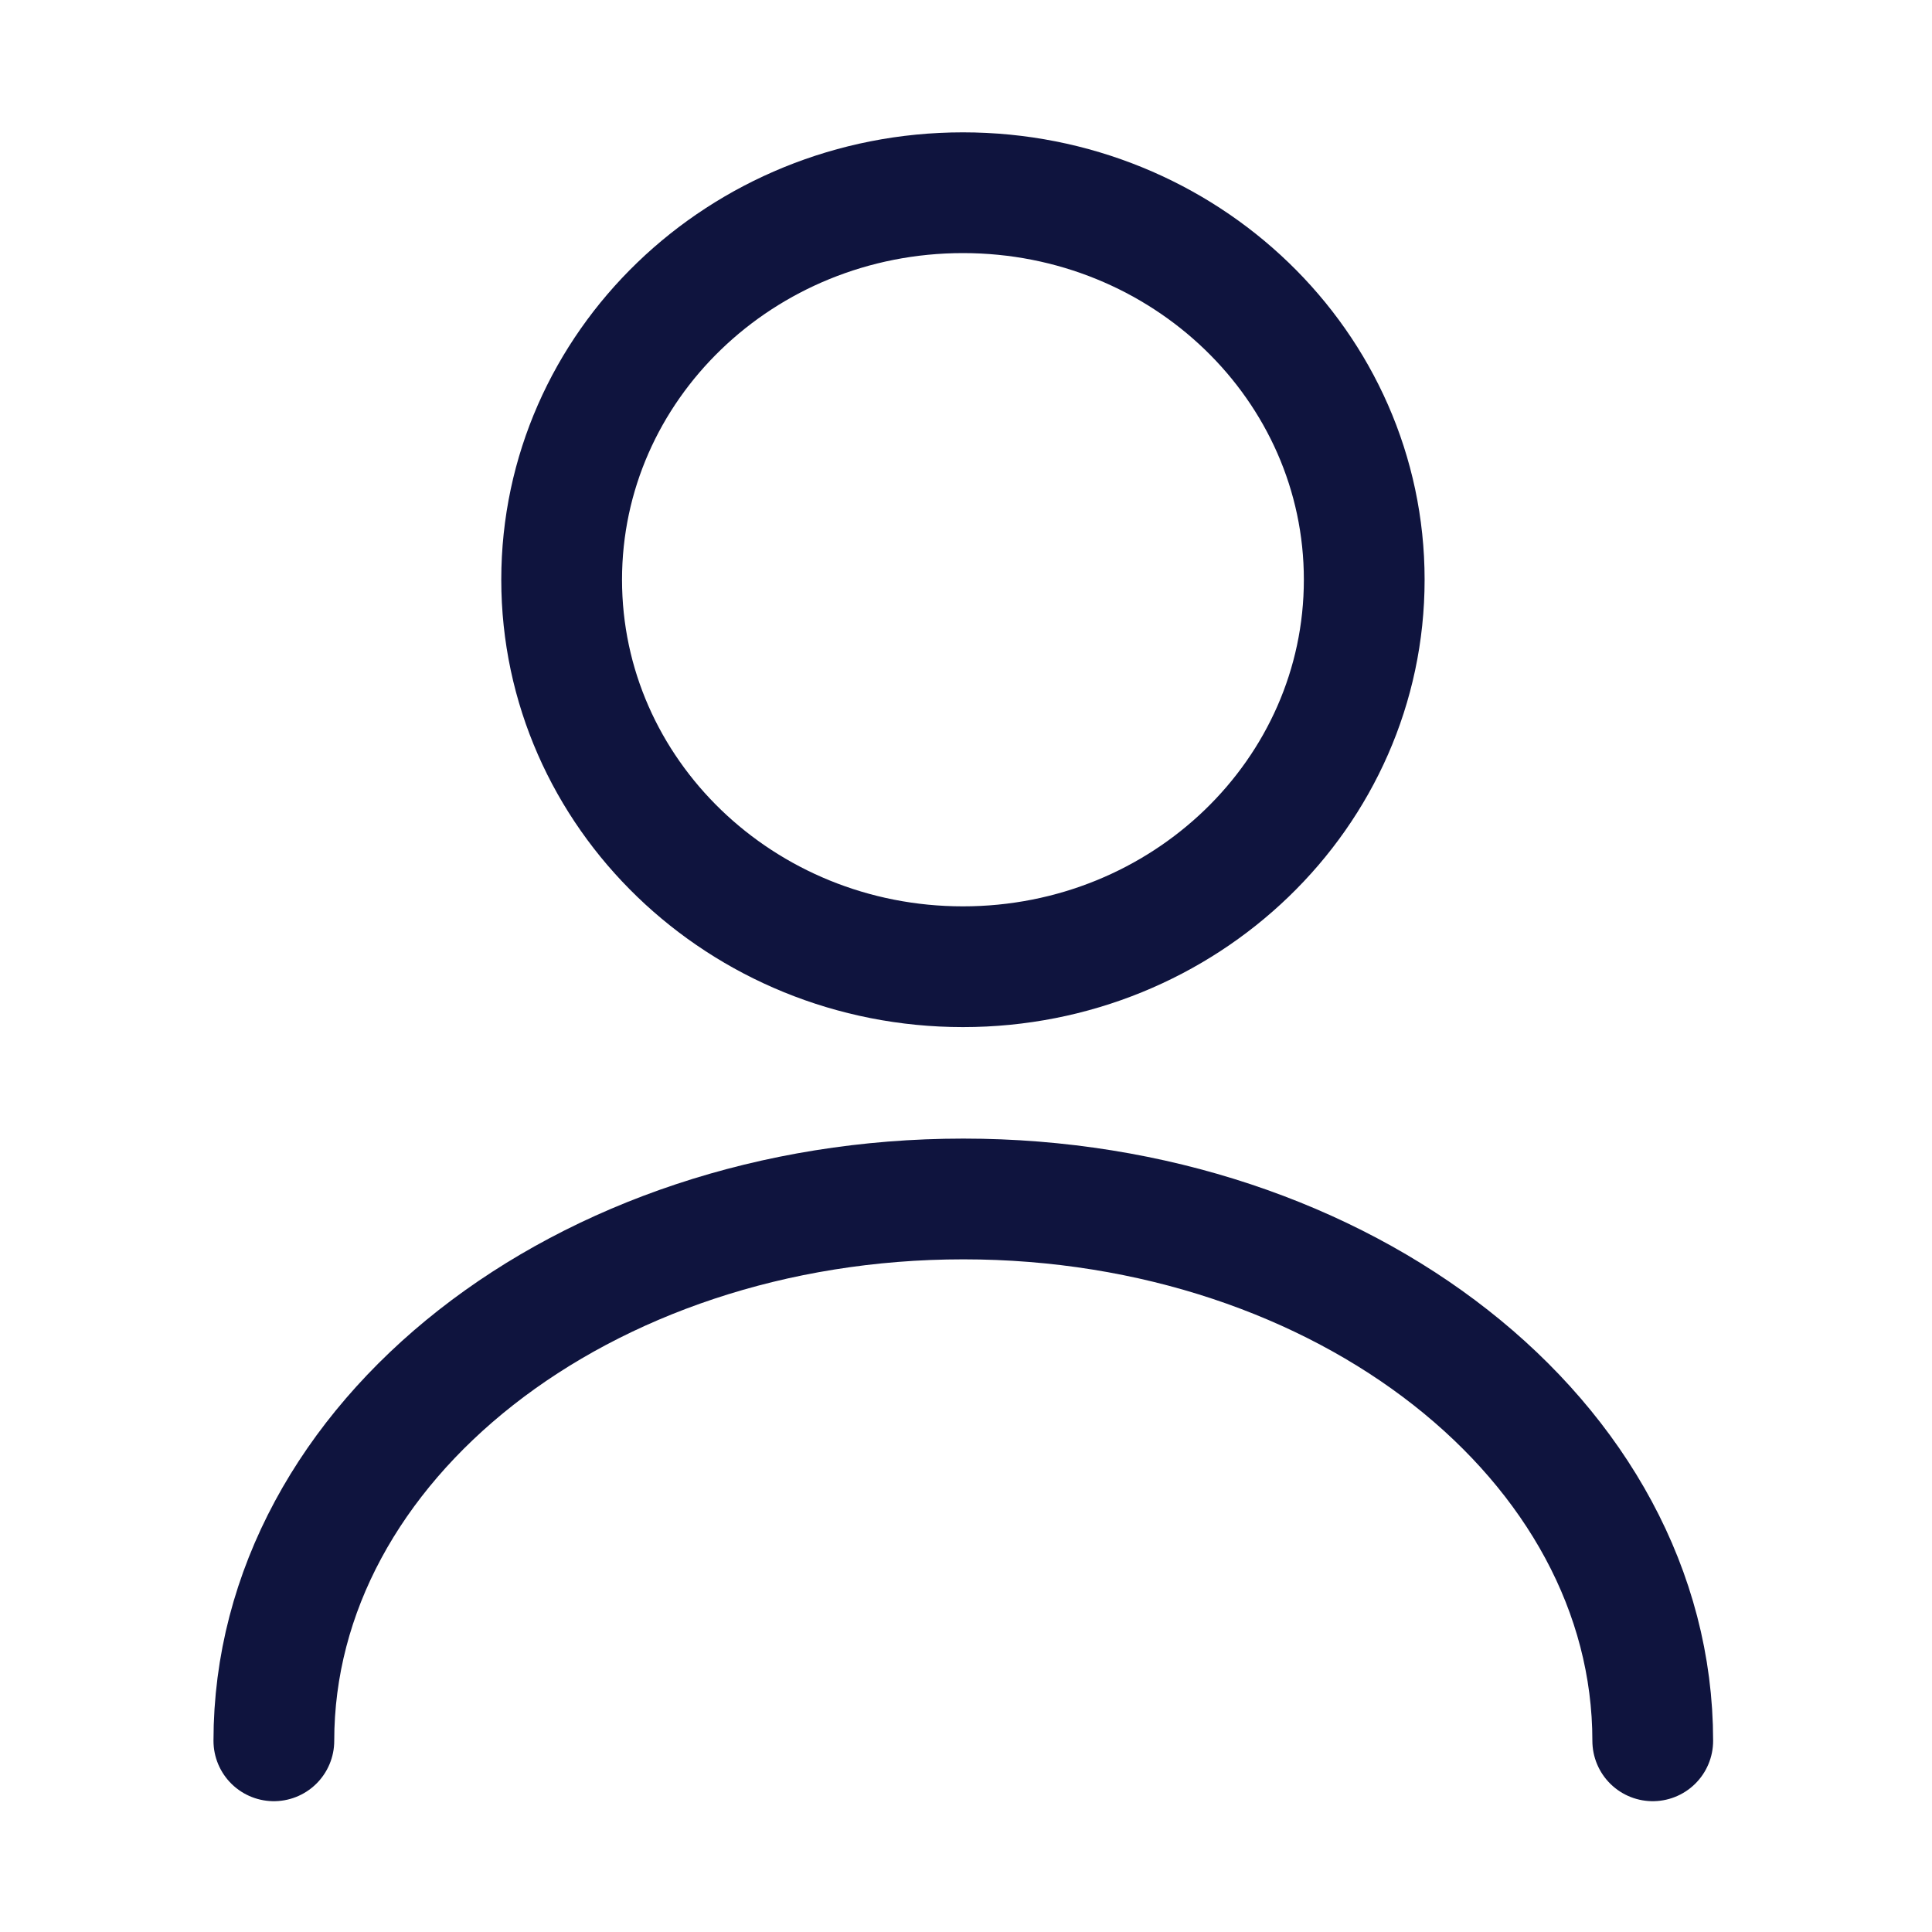
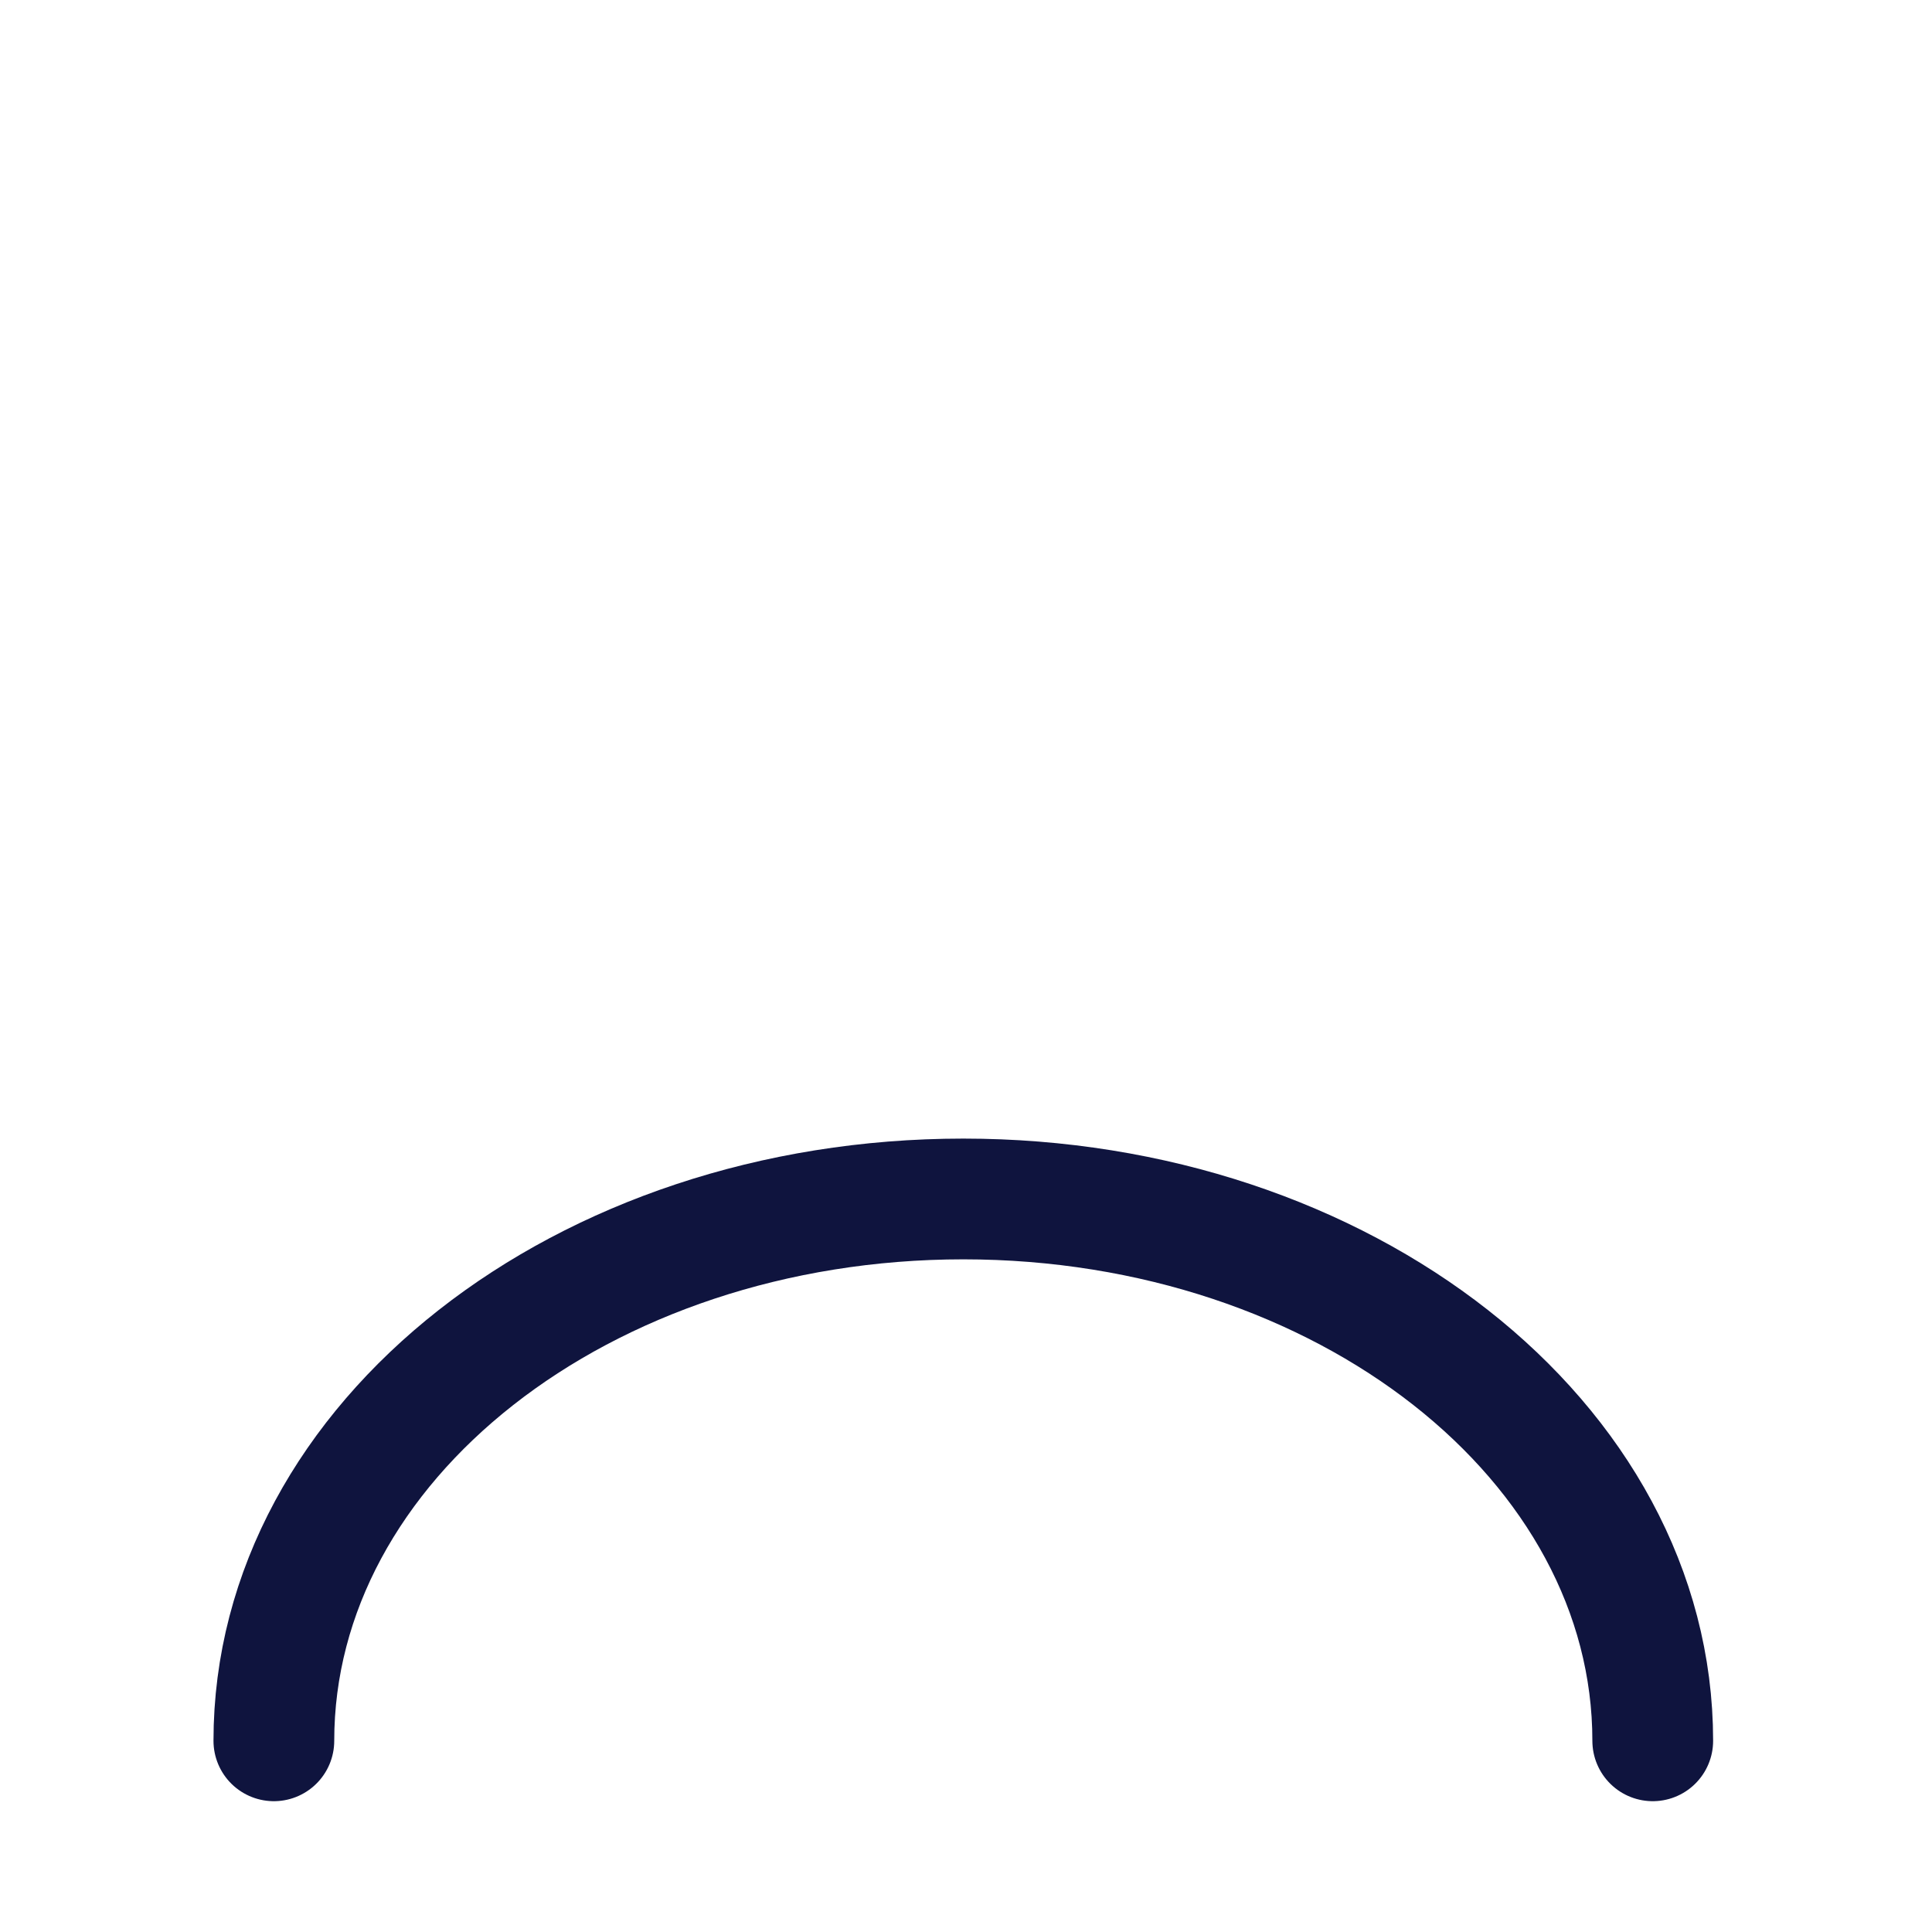
<svg xmlns="http://www.w3.org/2000/svg" width="24" height="24" viewBox="0 0 24 24" fill="none">
-   <path d="M11.962 12.009C14.715 12.009 16.947 9.856 16.947 7.201C16.947 4.546 14.715 2.394 11.962 2.394C9.209 2.394 6.977 4.546 6.977 7.201C6.977 9.856 9.209 12.009 11.962 12.009Z" stroke="#0F143E" stroke-width="1.5" stroke-linecap="round" stroke-linejoin="round" />
  <path d="M20.531 21.625C20.531 17.904 16.693 14.894 11.967 14.894C7.241 14.894 3.402 17.904 3.402 21.625" stroke="#0F143E" stroke-width="1.5" stroke-linecap="round" stroke-linejoin="round" />
</svg>